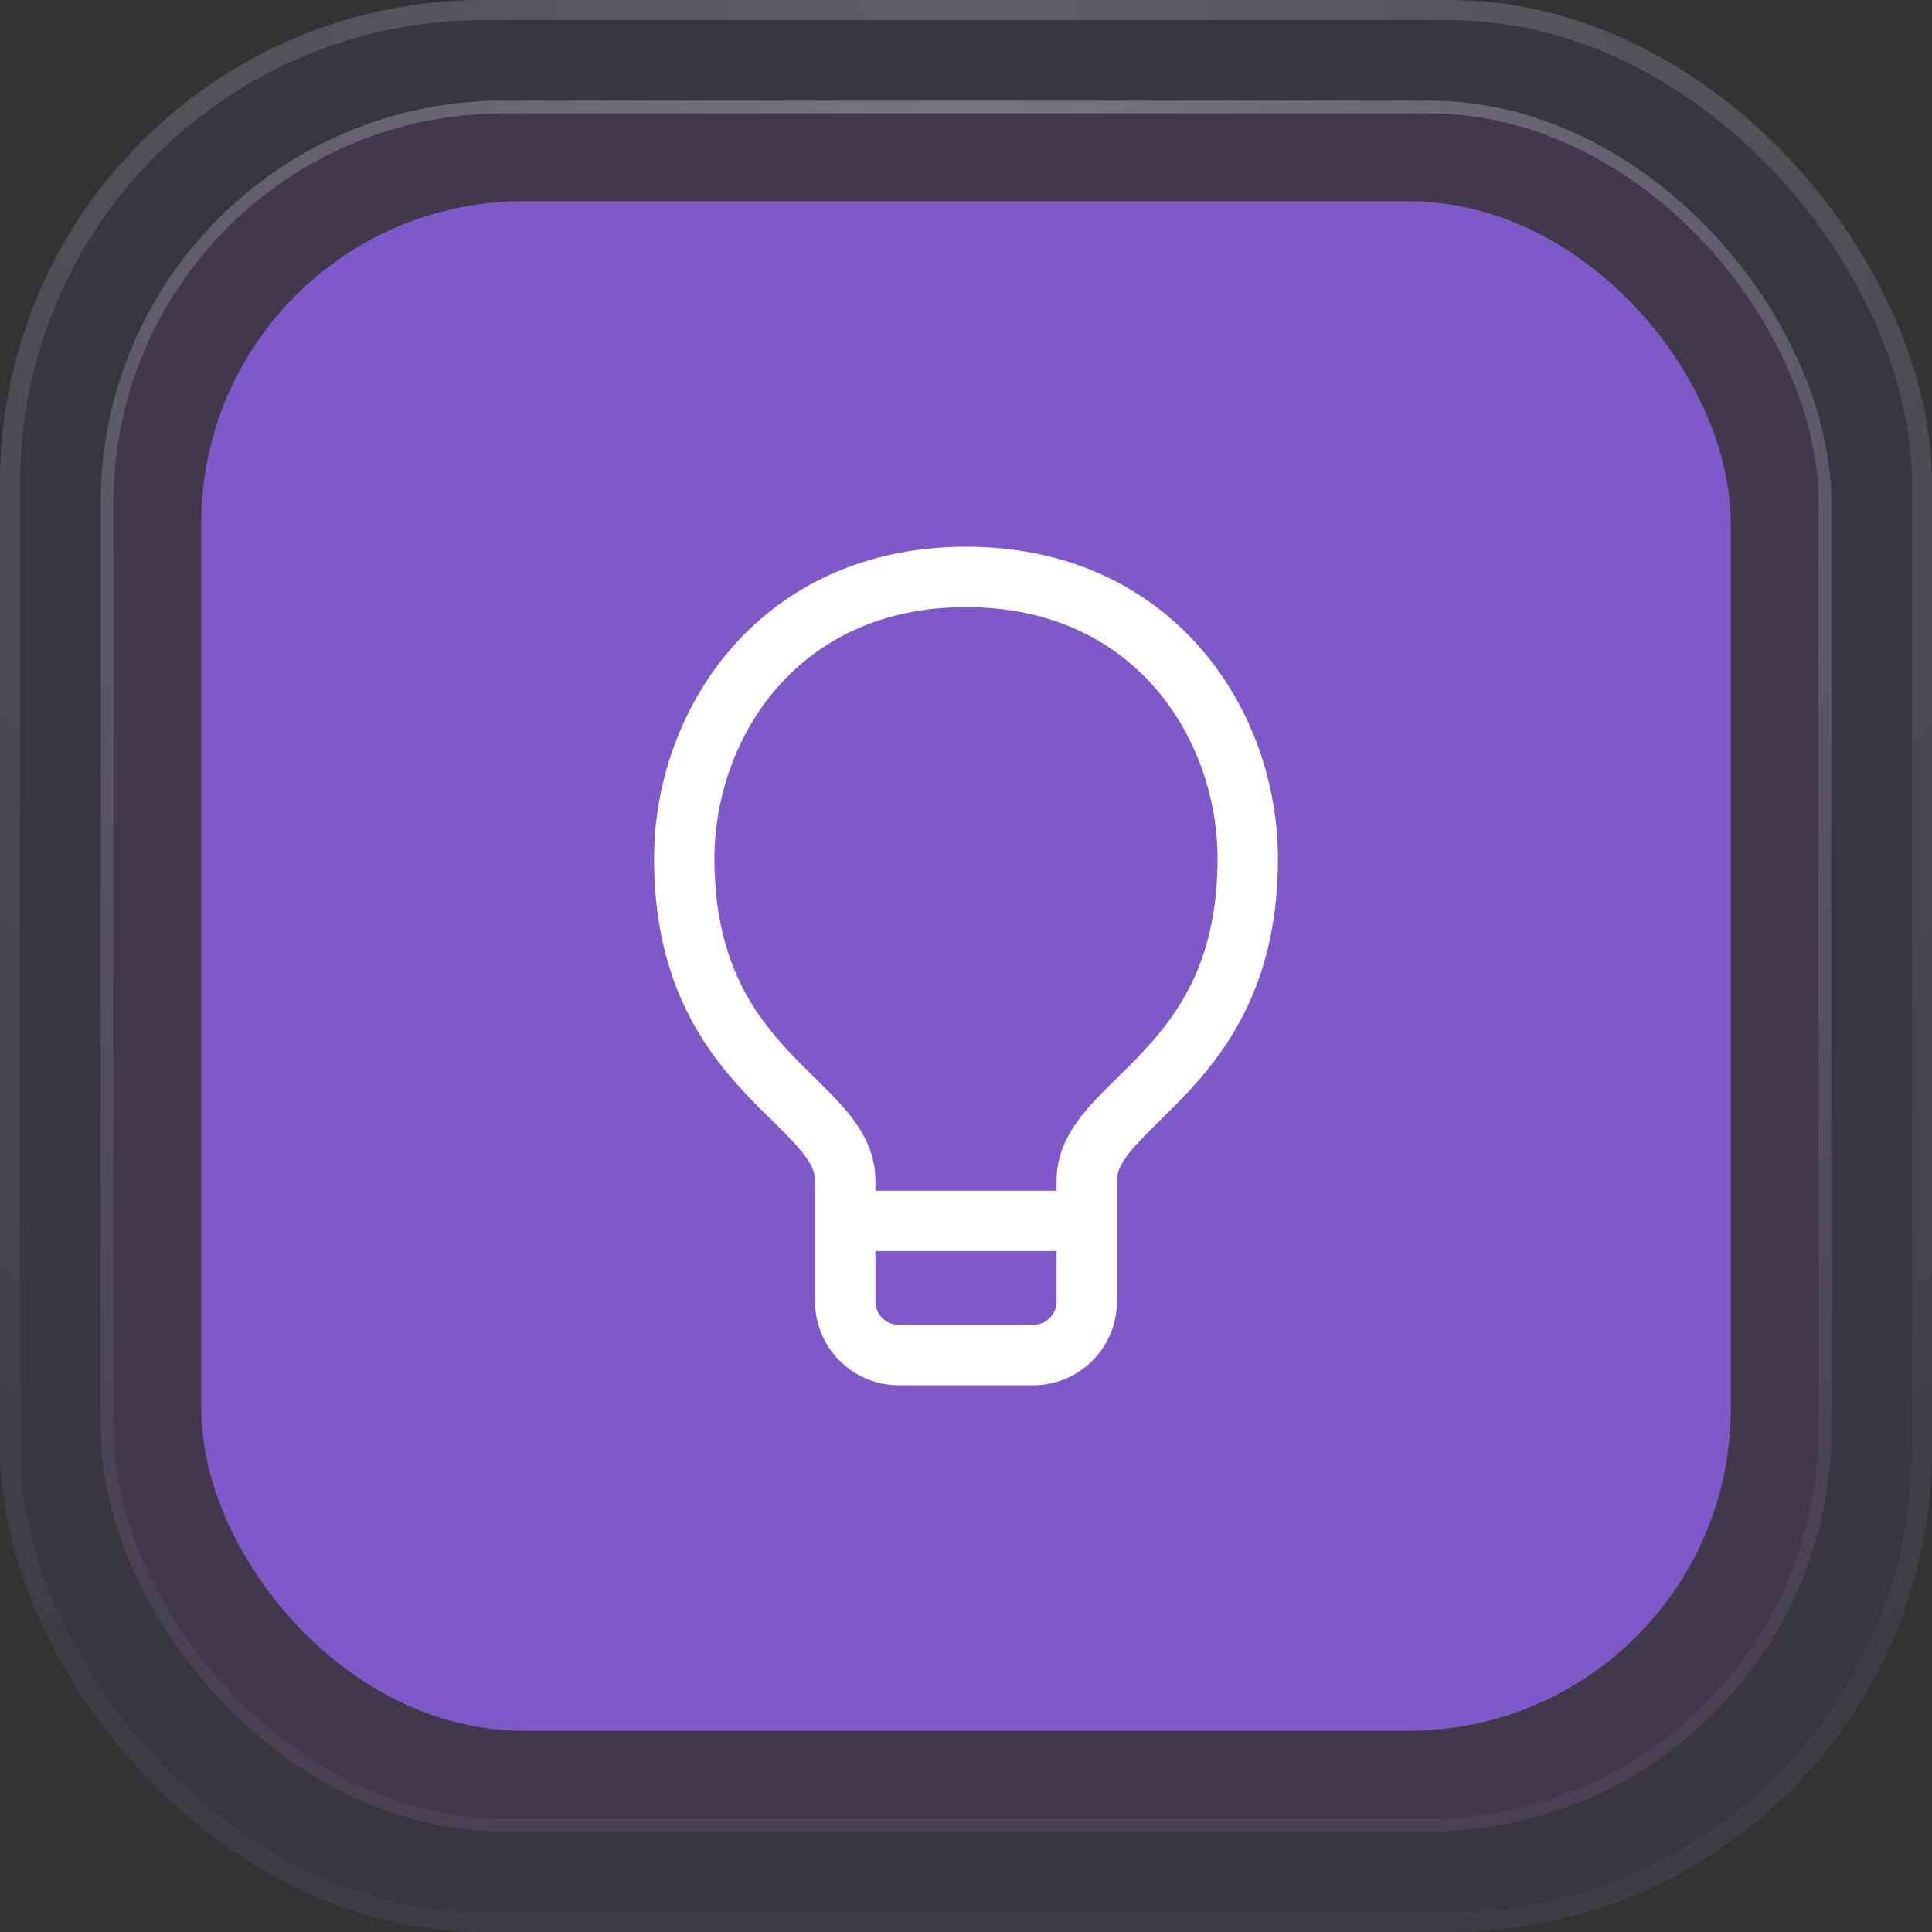
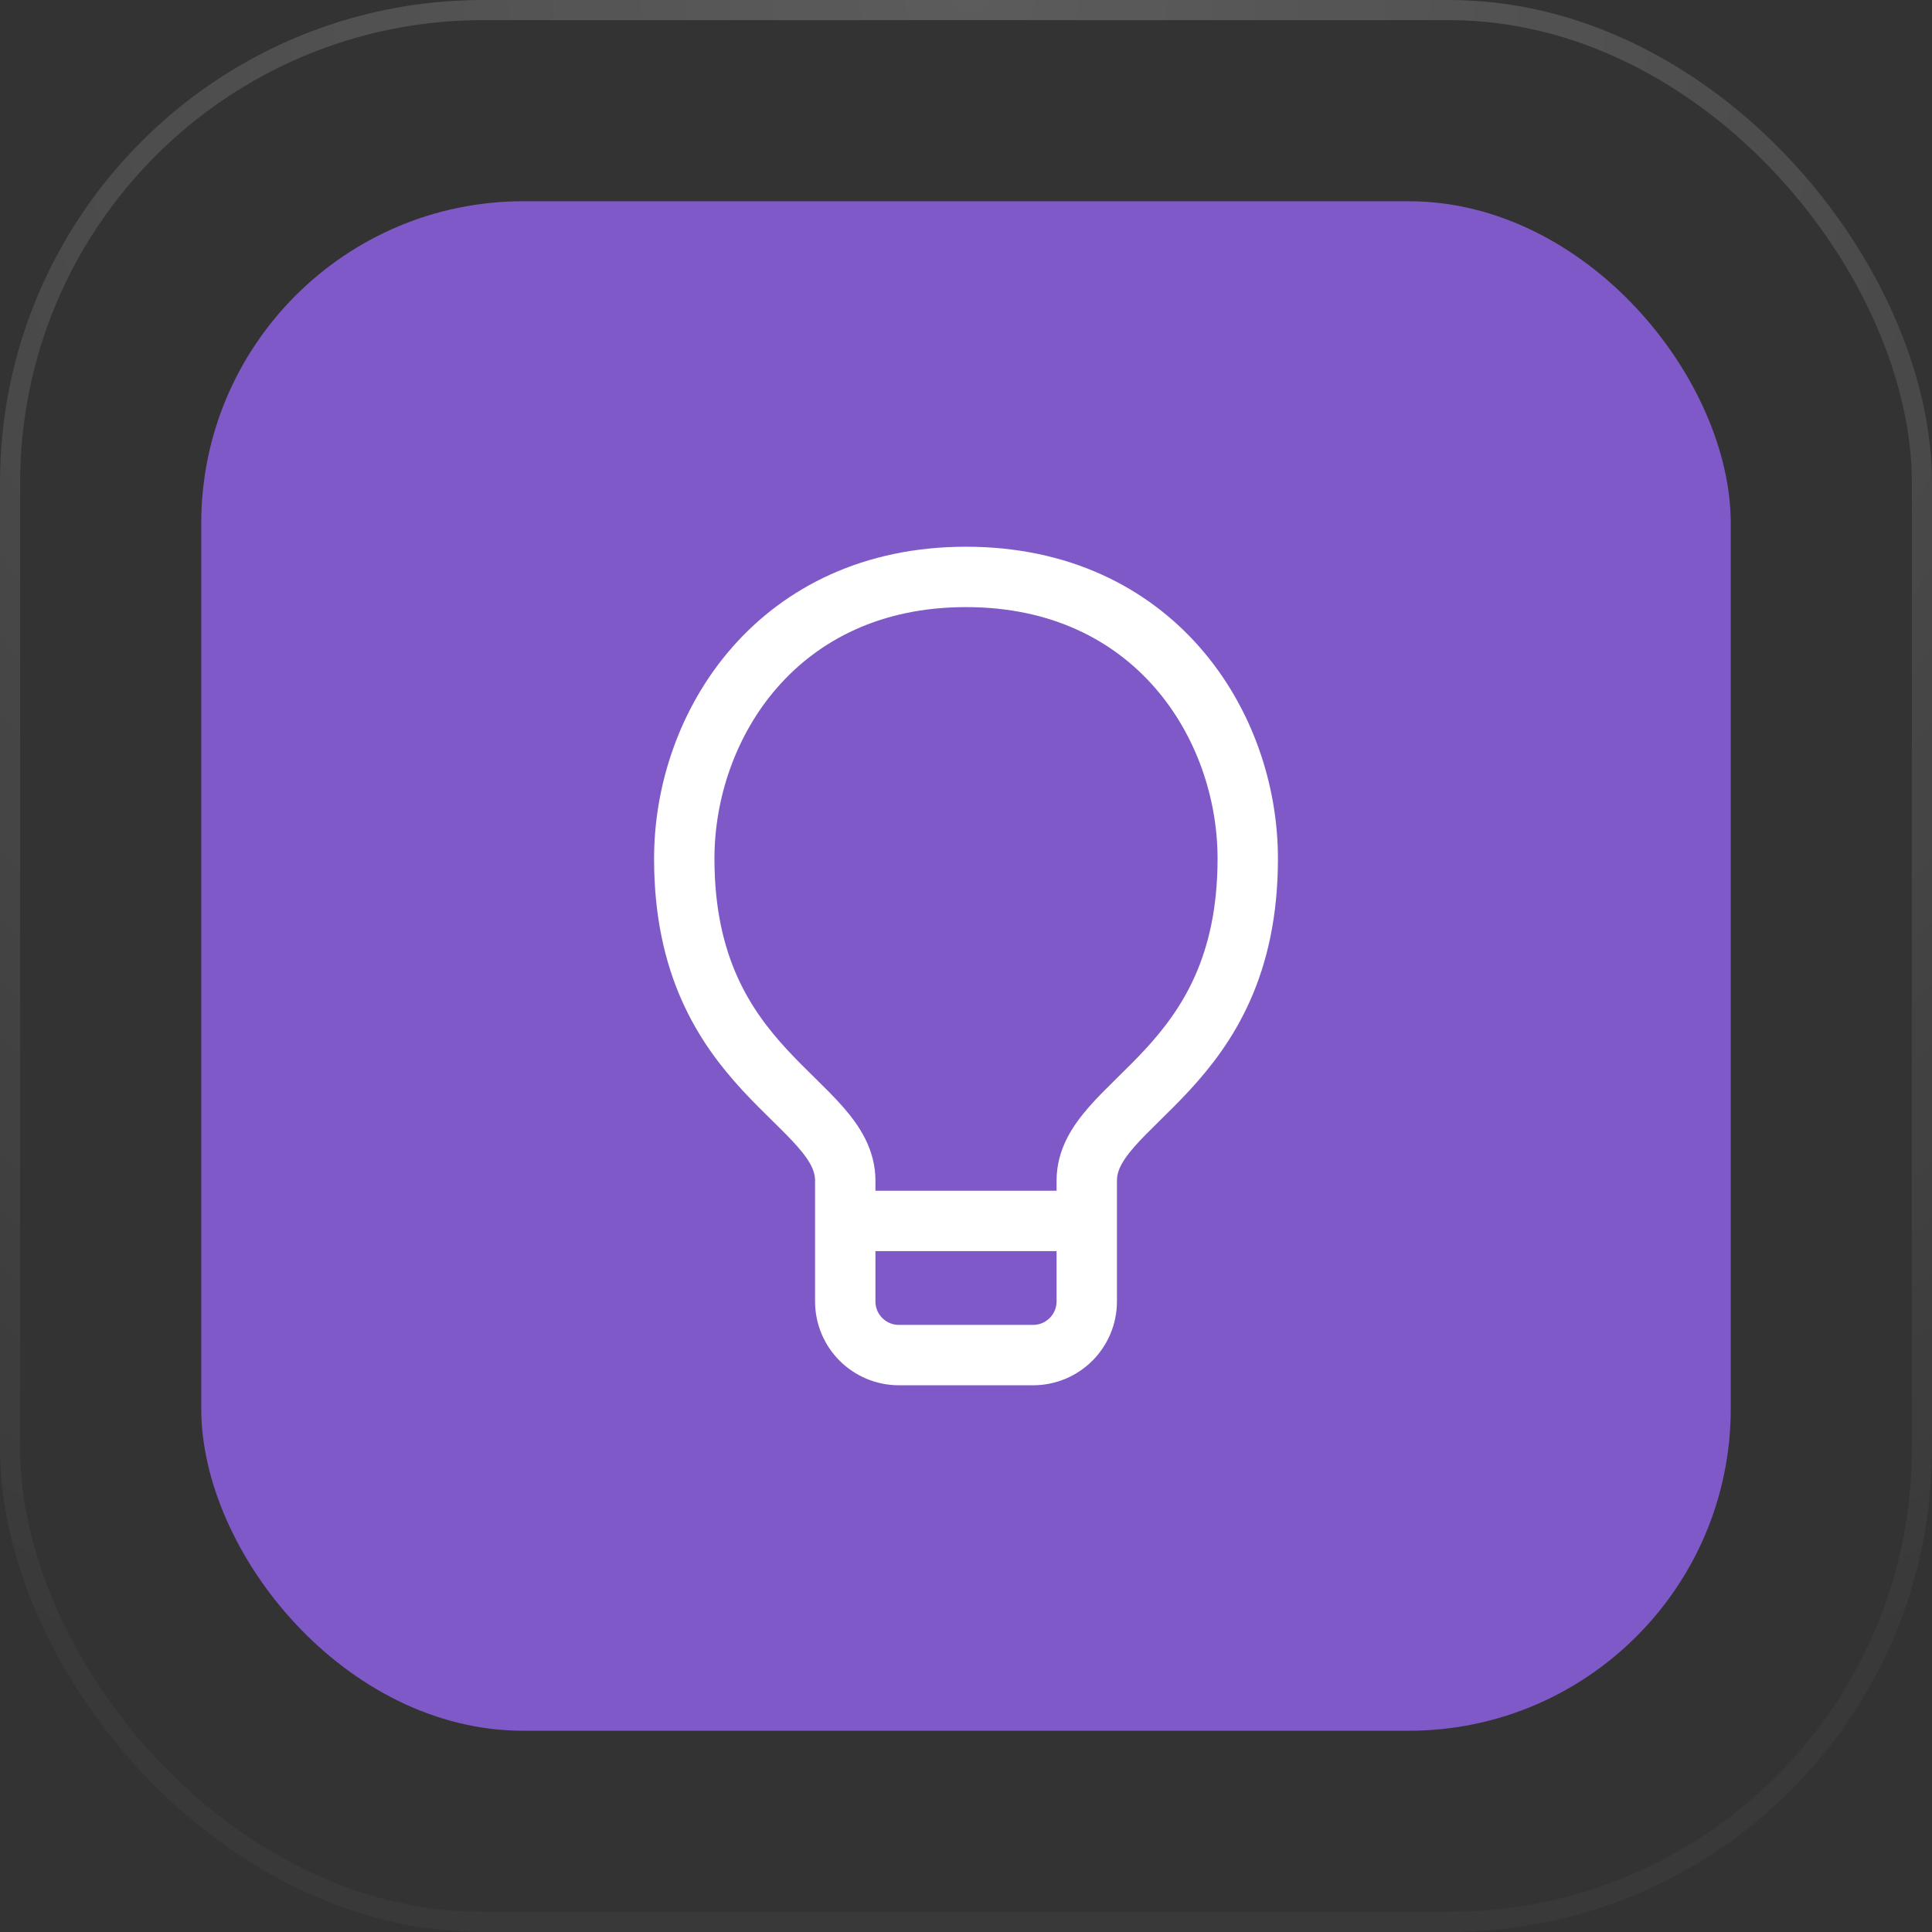
<svg xmlns="http://www.w3.org/2000/svg" width="72" height="72" viewBox="0 0 72 72" fill="none">
  <rect x="0" y="0" width="72" height="72" fill="#333333" stroke="none" />
-   <rect width="72" height="72" rx="18" fill="#8059C8" fill-opacity="0.08" />
-   <rect x="3.75" y="3.75" width="64.5" height="64.5" rx="15" fill="#8059C8" fill-opacity="0.09" />
  <rect x="7.5" y="7.5" width="57" height="57" rx="12" fill="#8059C8" />
  <path d="M36 21.5C29 21.5 25.5 27 25.5 32C25.5 40 31.5 41 31.5 44V48.501C31.5 49.605 32.395 50.5 33.5 50.5H38.5C39.605 50.5 40.5 49.605 40.5 48.501V44C40.5 41 46.5 40 46.5 32C46.5 27 43 21.5 36 21.5Z" stroke="white" stroke-width="2.25" stroke-linecap="round" stroke-linejoin="round" />
  <path d="M32 45.5H40" stroke="white" stroke-width="2.25" stroke-linecap="round" stroke-linejoin="round" />
-   <rect x="3.988" y="3.988" width="64.023" height="64.023" rx="14.762" stroke="url(#paint0_radial_2954_73886)" stroke-opacity="0.3" stroke-width="0.477" />
  <rect x="0.375" y="0.375" width="71.25" height="71.25" rx="17.625" stroke="url(#paint1_radial_2954_73886)" stroke-opacity="0.2" stroke-width="0.75" />
  <defs>
    <radialGradient id="paint0_radial_2954_73886" cx="0" cy="0" r="1" gradientUnits="userSpaceOnUse" gradientTransform="translate(36.239 3.75) rotate(90.212) scale(64.5)">
      <stop stop-color="white" />
      <stop offset="1" stop-color="white" stop-opacity="0.13" />
    </radialGradient>
    <radialGradient id="paint1_radial_2954_73886" cx="0" cy="0" r="1" gradientUnits="userSpaceOnUse" gradientTransform="translate(36.267 2.70033e-06) rotate(90.212) scale(72.001)">
      <stop stop-color="white" />
      <stop offset="1" stop-color="white" stop-opacity="0.13" />
    </radialGradient>
  </defs>
</svg>